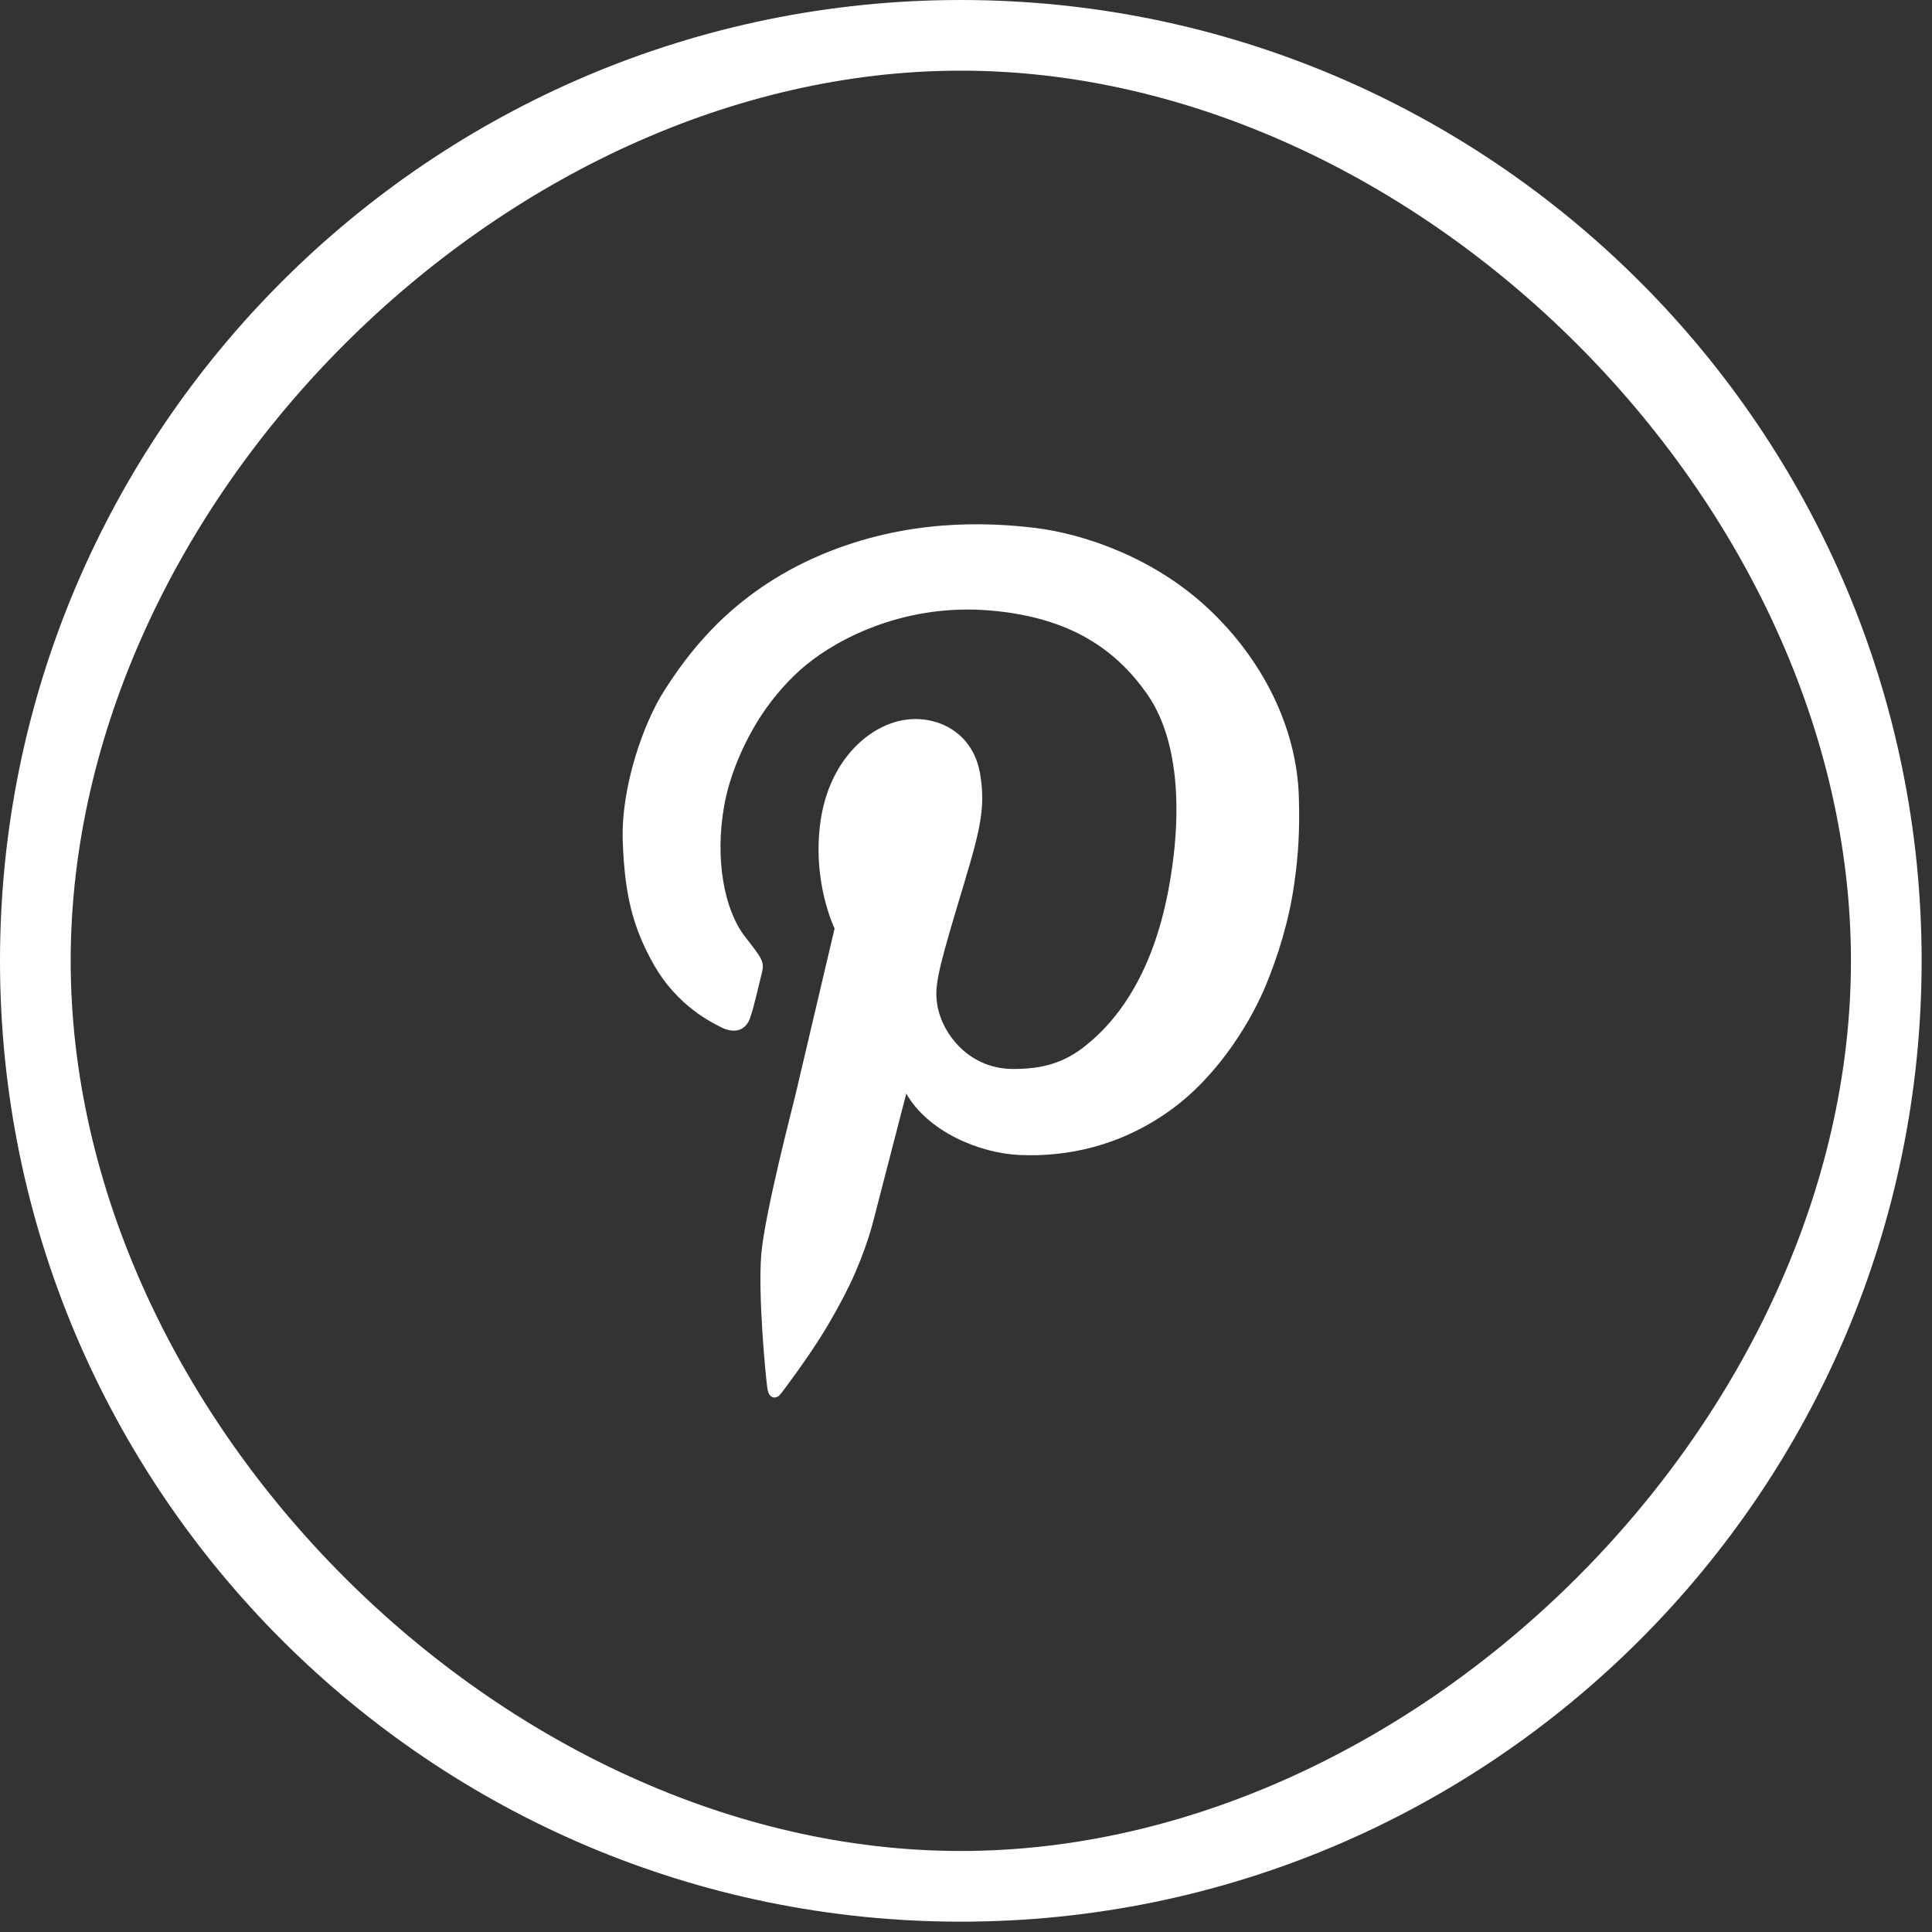
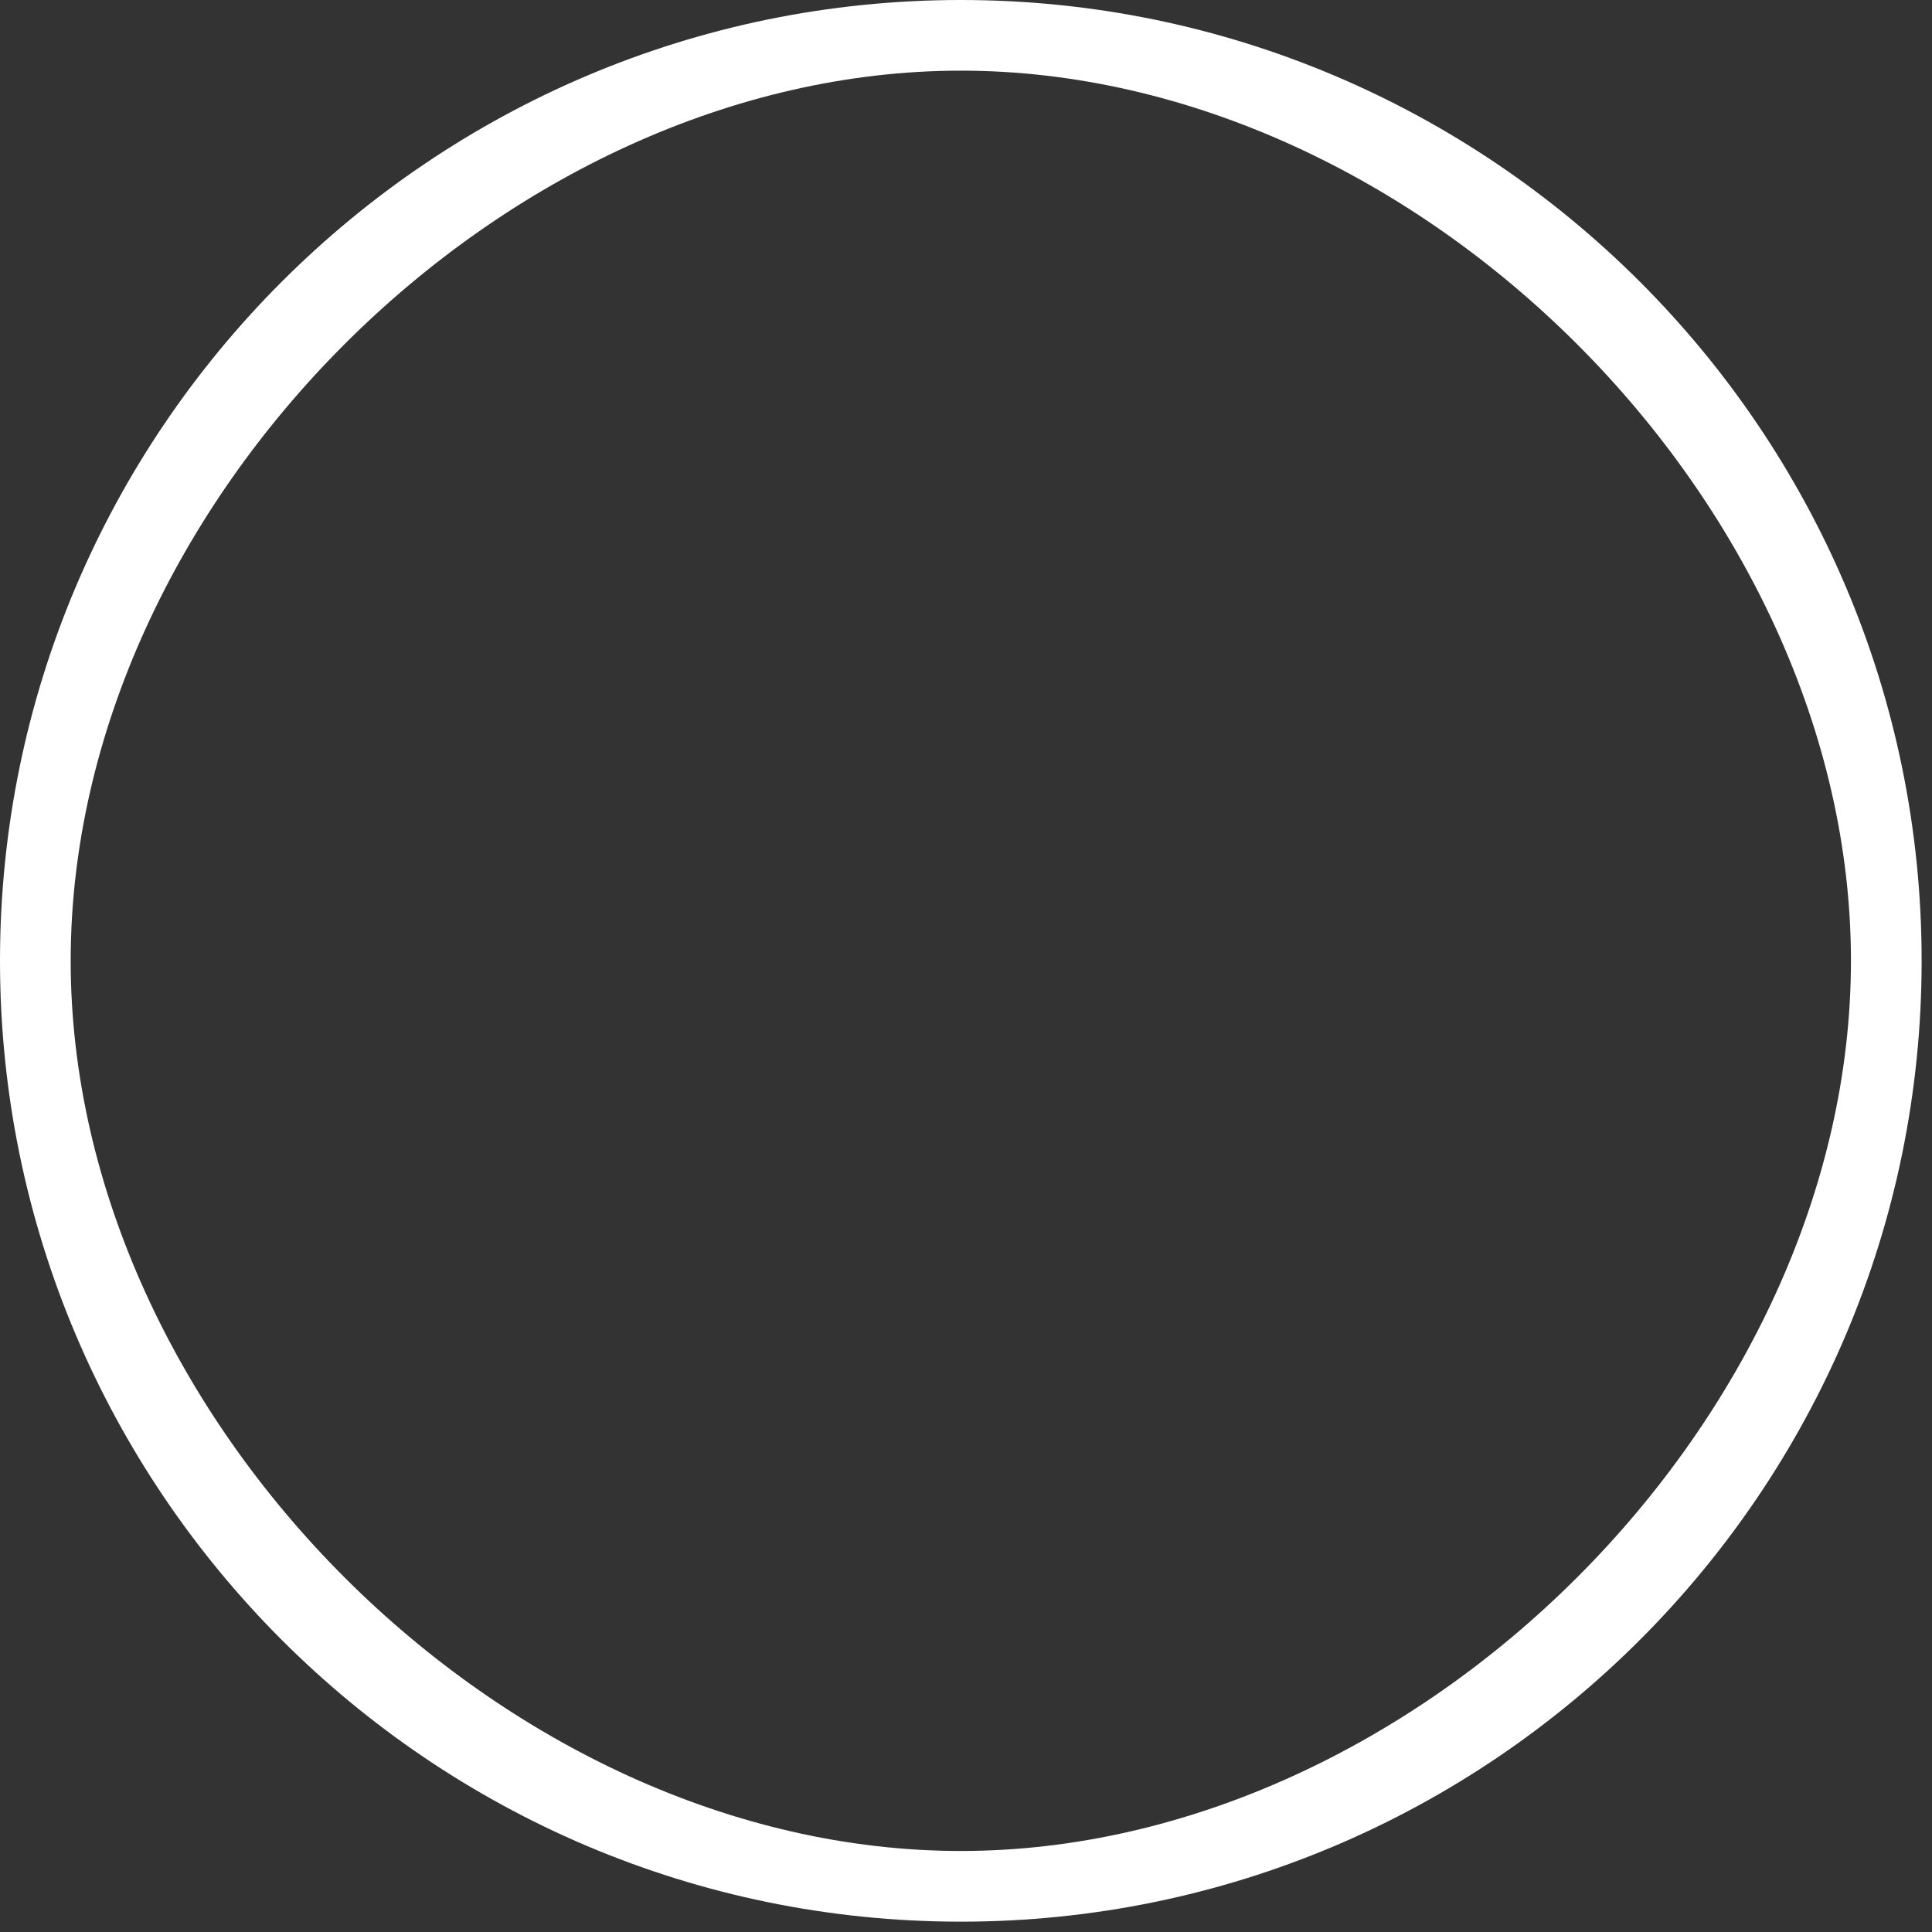
<svg xmlns="http://www.w3.org/2000/svg" width="100%" height="100%" viewBox="0 0 63 63" version="1.1" xml:space="preserve" style="fill-rule:evenodd;clip-rule:evenodd;stroke-linejoin:round;stroke-miterlimit:2;">
  <rect x="0" y="0" width="63" height="63" fill="#333333" stroke="none" />
  <g>
-     <path d="M39.415,19.859c-1.776,-1.672 -4.06,-2.451 -5.674,-2.646c-1.543,-0.184 -4.162,-0.306 -6.958,0.876c-3.006,1.271 -4.424,3.349 -5.111,4.414c-0.688,1.064 -1.428,3.166 -1.365,4.929c0.063,1.755 0.329,2.795 0.989,3.982c0.795,1.425 1.971,1.951 2.206,2.077c0.238,0.126 0.497,0.165 0.698,0.046c0.248,-0.151 0.273,-0.421 0.312,-0.508c0.039,-0.088 0.27,-1.044 0.338,-1.332c0.08,-0.351 -0.016,-0.457 -0.563,-1.164c-0.682,-0.884 -0.977,-2.547 -0.674,-4.25c0.17,-0.964 0.609,-2.02 1.187,-2.917c0.444,-0.684 0.98,-1.266 1.478,-1.677c1.151,-0.945 3.323,-2.008 6.001,-1.782c2.678,0.225 4.138,1.321 5.124,2.721c0.989,1.404 1.203,3.742 0.689,6.432c-0.513,2.691 -1.613,4.056 -2.339,4.732c-0.727,0.675 -1.417,1.077 -2.742,1.066c-1.479,-0.016 -2.328,-1.229 -2.453,-2.128c-0.074,-0.526 -0.013,-0.939 0.612,-3.029c0.727,-2.424 1.002,-3.216 0.79,-4.468c-0.241,-1.418 -1.5,-1.953 -2.565,-1.74c-1.127,0.226 -2.341,1.34 -2.63,3.23c-0.307,2.018 0.45,3.552 0.45,3.552c0,0 -1.212,5.145 -1.287,5.47c-0.076,0.326 -0.988,3.806 -1.104,5.157c-0.111,1.353 0.144,3.971 0.195,4.346c0.016,0.105 0.039,0.177 0.068,0.224c0.042,0.067 0.142,0.14 0.271,0.071c0.09,-0.048 0.204,-0.234 0.291,-0.344c0.112,-0.15 0.62,-0.827 1.116,-1.61c0.367,-0.582 0.723,-1.235 0.951,-1.714c0.539,-1.128 0.766,-2.078 0.766,-2.078l1.07,-4.136c0.701,1.226 2.364,1.946 3.71,2.003c1.468,0.061 3.209,-0.252 4.876,-1.442c1.663,-1.186 2.716,-3.058 3.147,-4.11c0.379,-0.922 0.746,-2.066 0.918,-3.292c0.14,-0.969 0.182,-1.781 0.151,-2.823c-0.066,-2.301 -1.208,-4.51 -2.939,-6.138Z" style="fill:#fff;fill-rule:nonzero;" />
    <path d="M31.331,0c-17.276,0 -31.331,14.054 -31.331,31.331c0,17.276 14.055,31.332 31.331,31.332c17.276,0 31.331,-14.056 31.331,-31.332c0,-17.277 -14.055,-31.331 -31.331,-31.331Zm0,60.358c-14.902,-0 -29.026,-14.125 -29.026,-29.028c0,-14.902 14.124,-29.026 29.026,-29.026c14.903,-0 29.026,14.124 29.026,29.026c0,14.903 -14.123,29.028 -29.026,29.028Z" style="fill:#fff;fill-rule:nonzero;" />
  </g>
</svg>